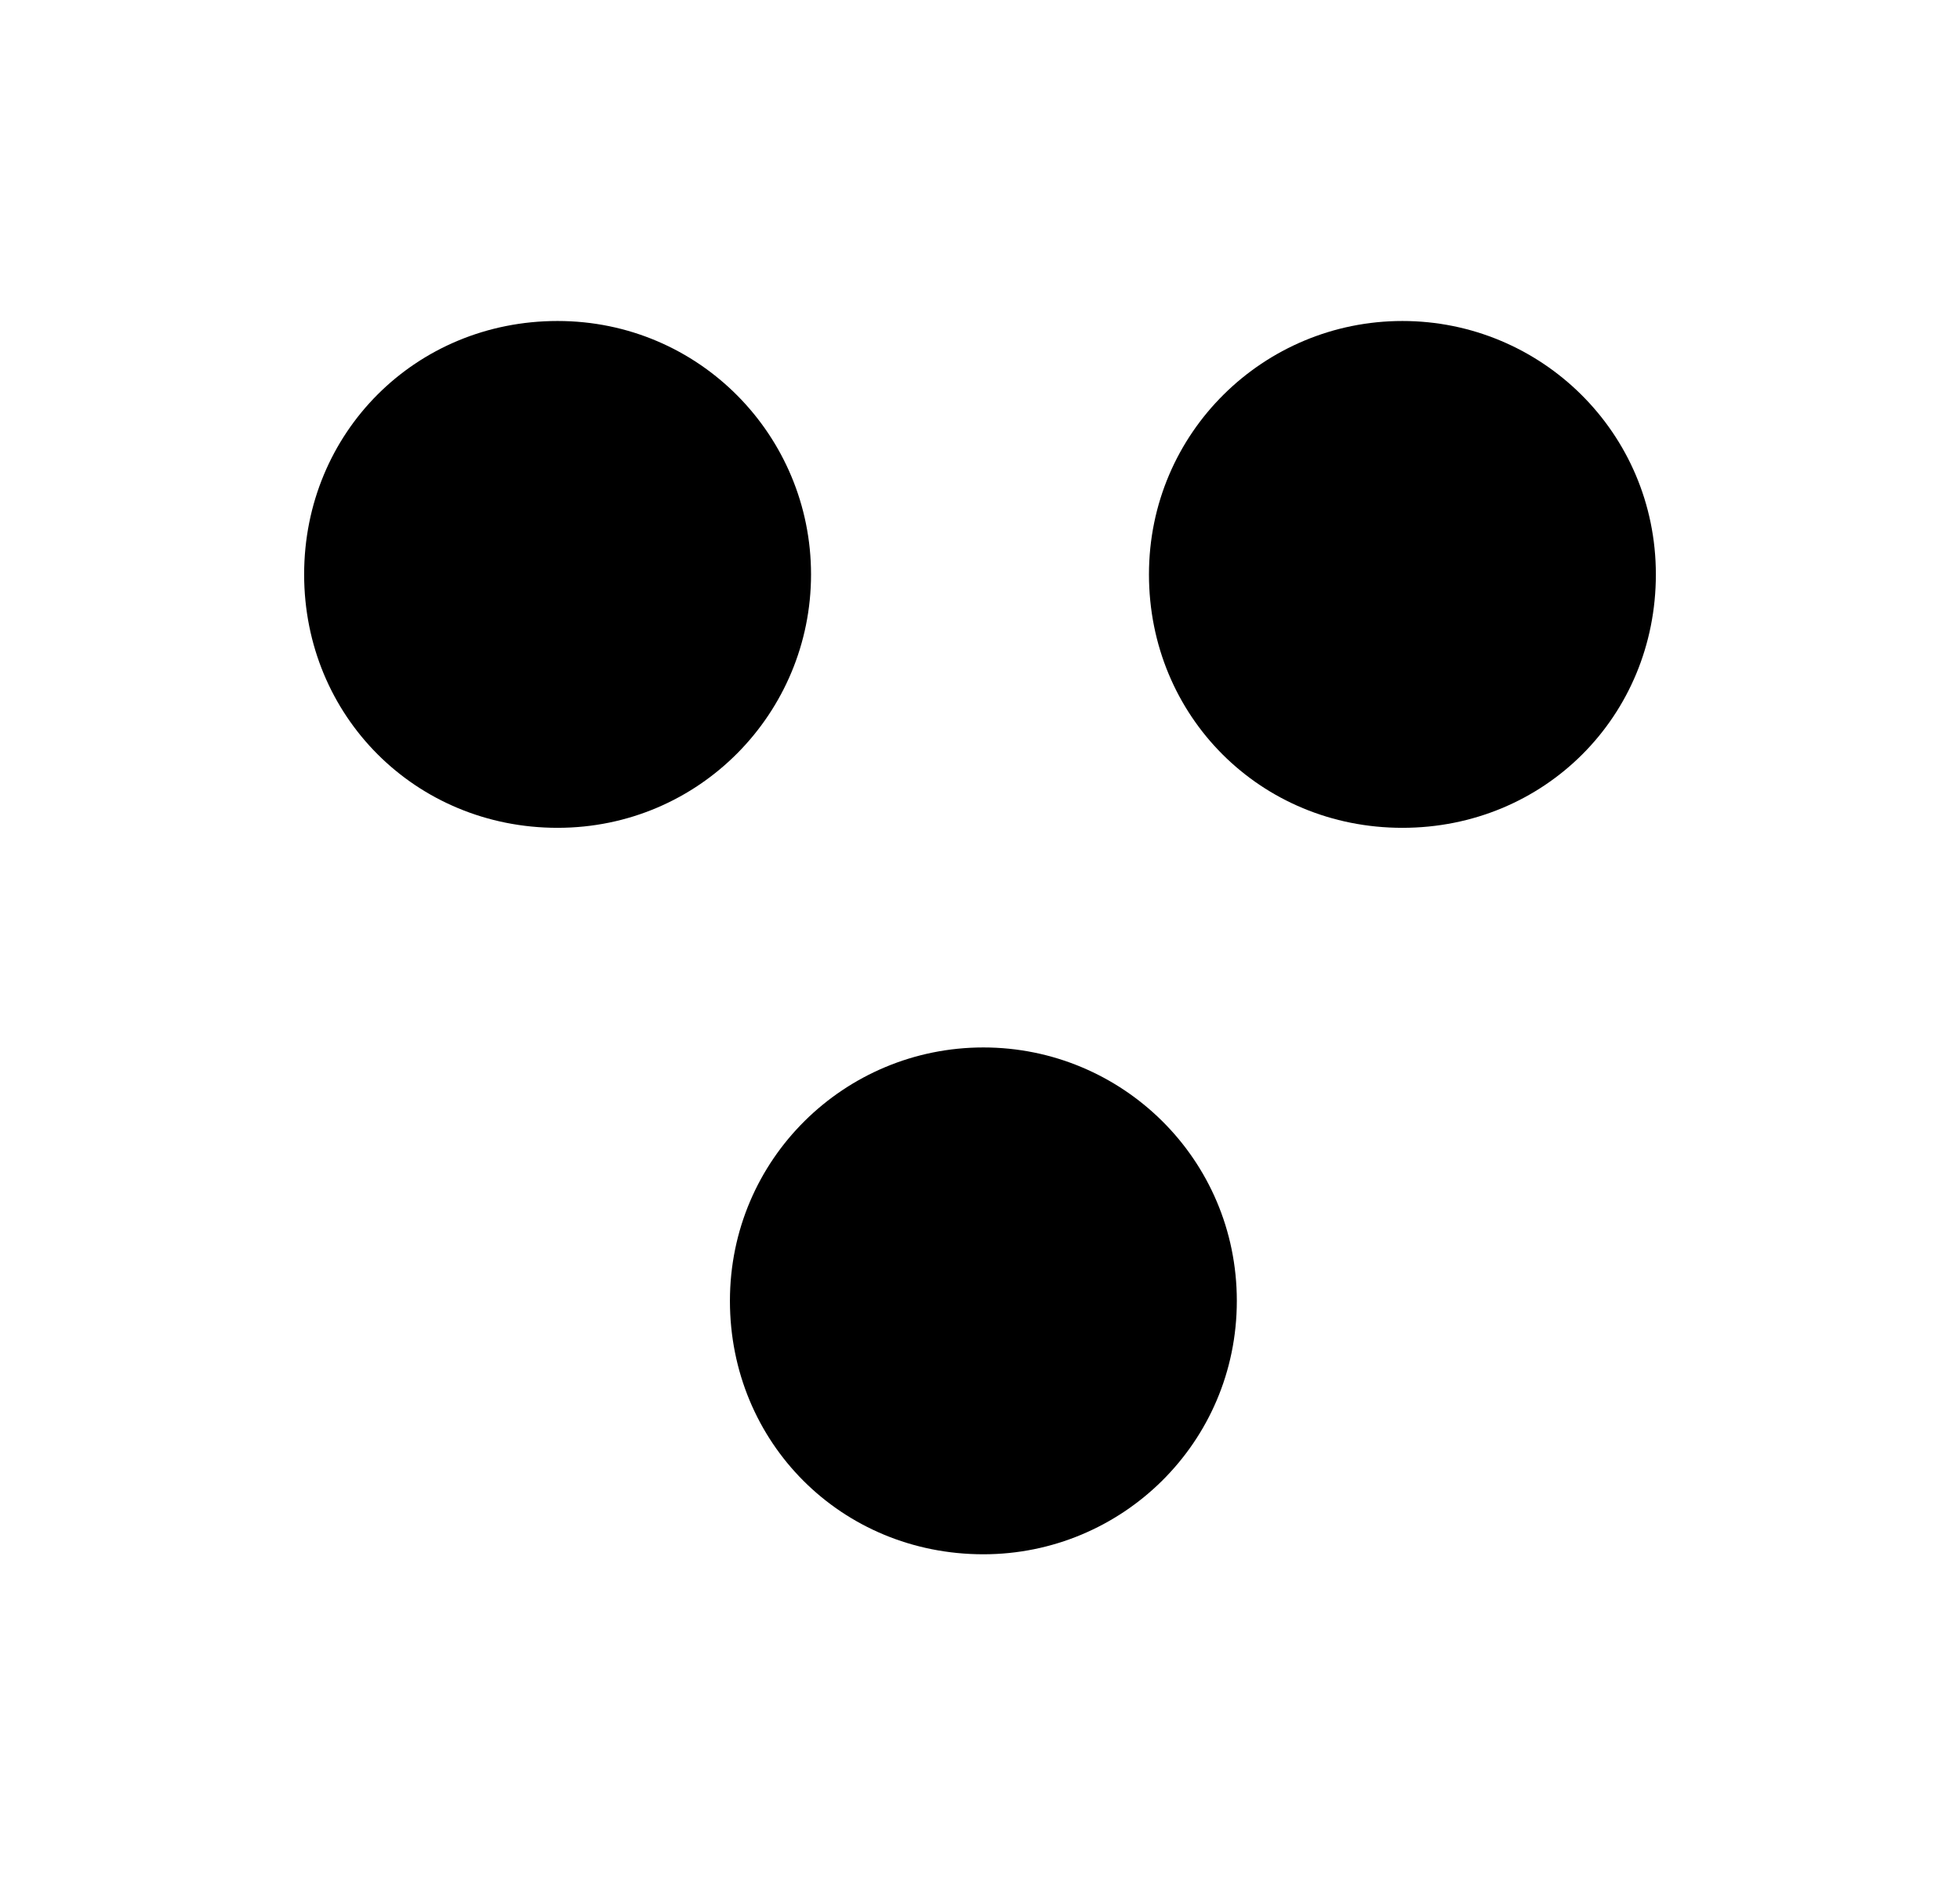
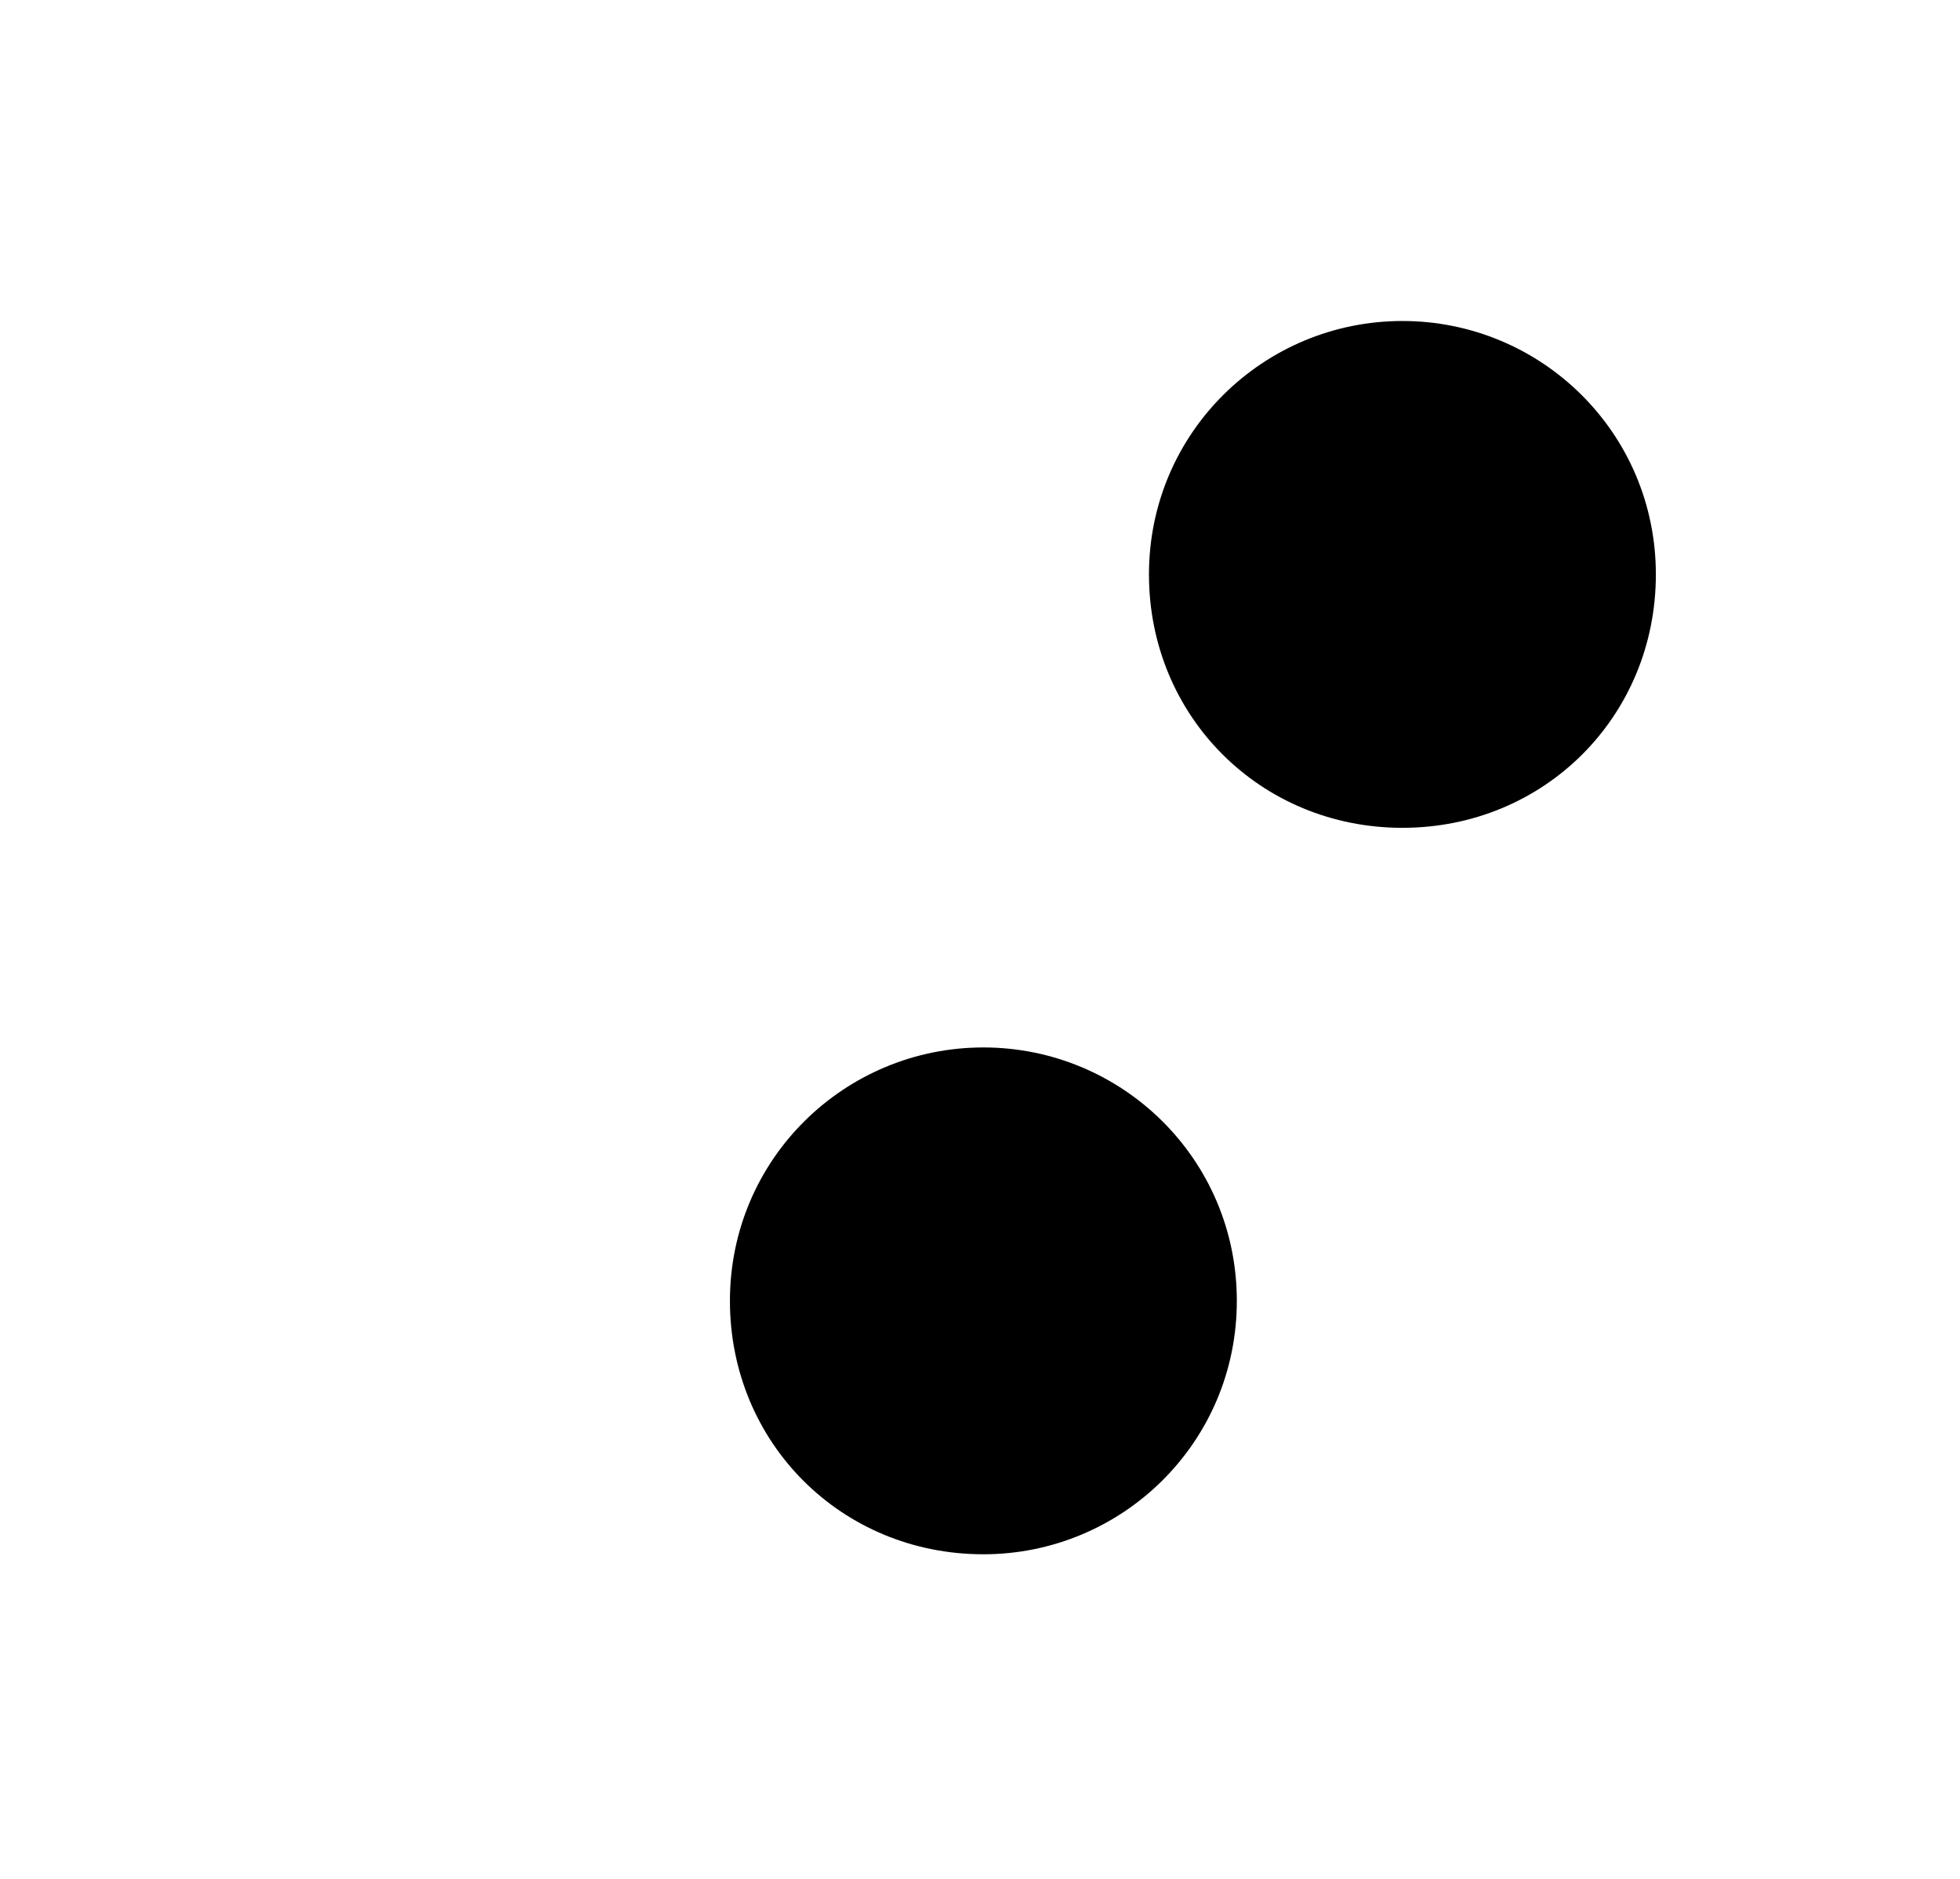
<svg xmlns="http://www.w3.org/2000/svg" version="1.1" id="Layer_1" x="0px" y="0px" viewBox="0 0 58 55.6" style="enable-background:new 0 0 58 55.6;" xml:space="preserve">
  <g>
    <path d="M29.1,31c-4.1,0-7.5,3.3-7.5,7.5s3.3,7.5,7.5,7.5c4.1,0,7.5-3.3,7.5-7.5S33.2,31,29.1,31z" />
-     <path d="M24,17c0-4.1-3.3-7.5-7.5-7.5S9,12.8,9,17s3.3,7.5,7.5,7.5S24,21.1,24,17z" />
    <path d="M41.5,9.5c-4.1,0-7.5,3.3-7.5,7.5s3.3,7.5,7.5,7.5S49,21.2,49,17S45.6,9.5,41.5,9.5z" />
  </g>
</svg>